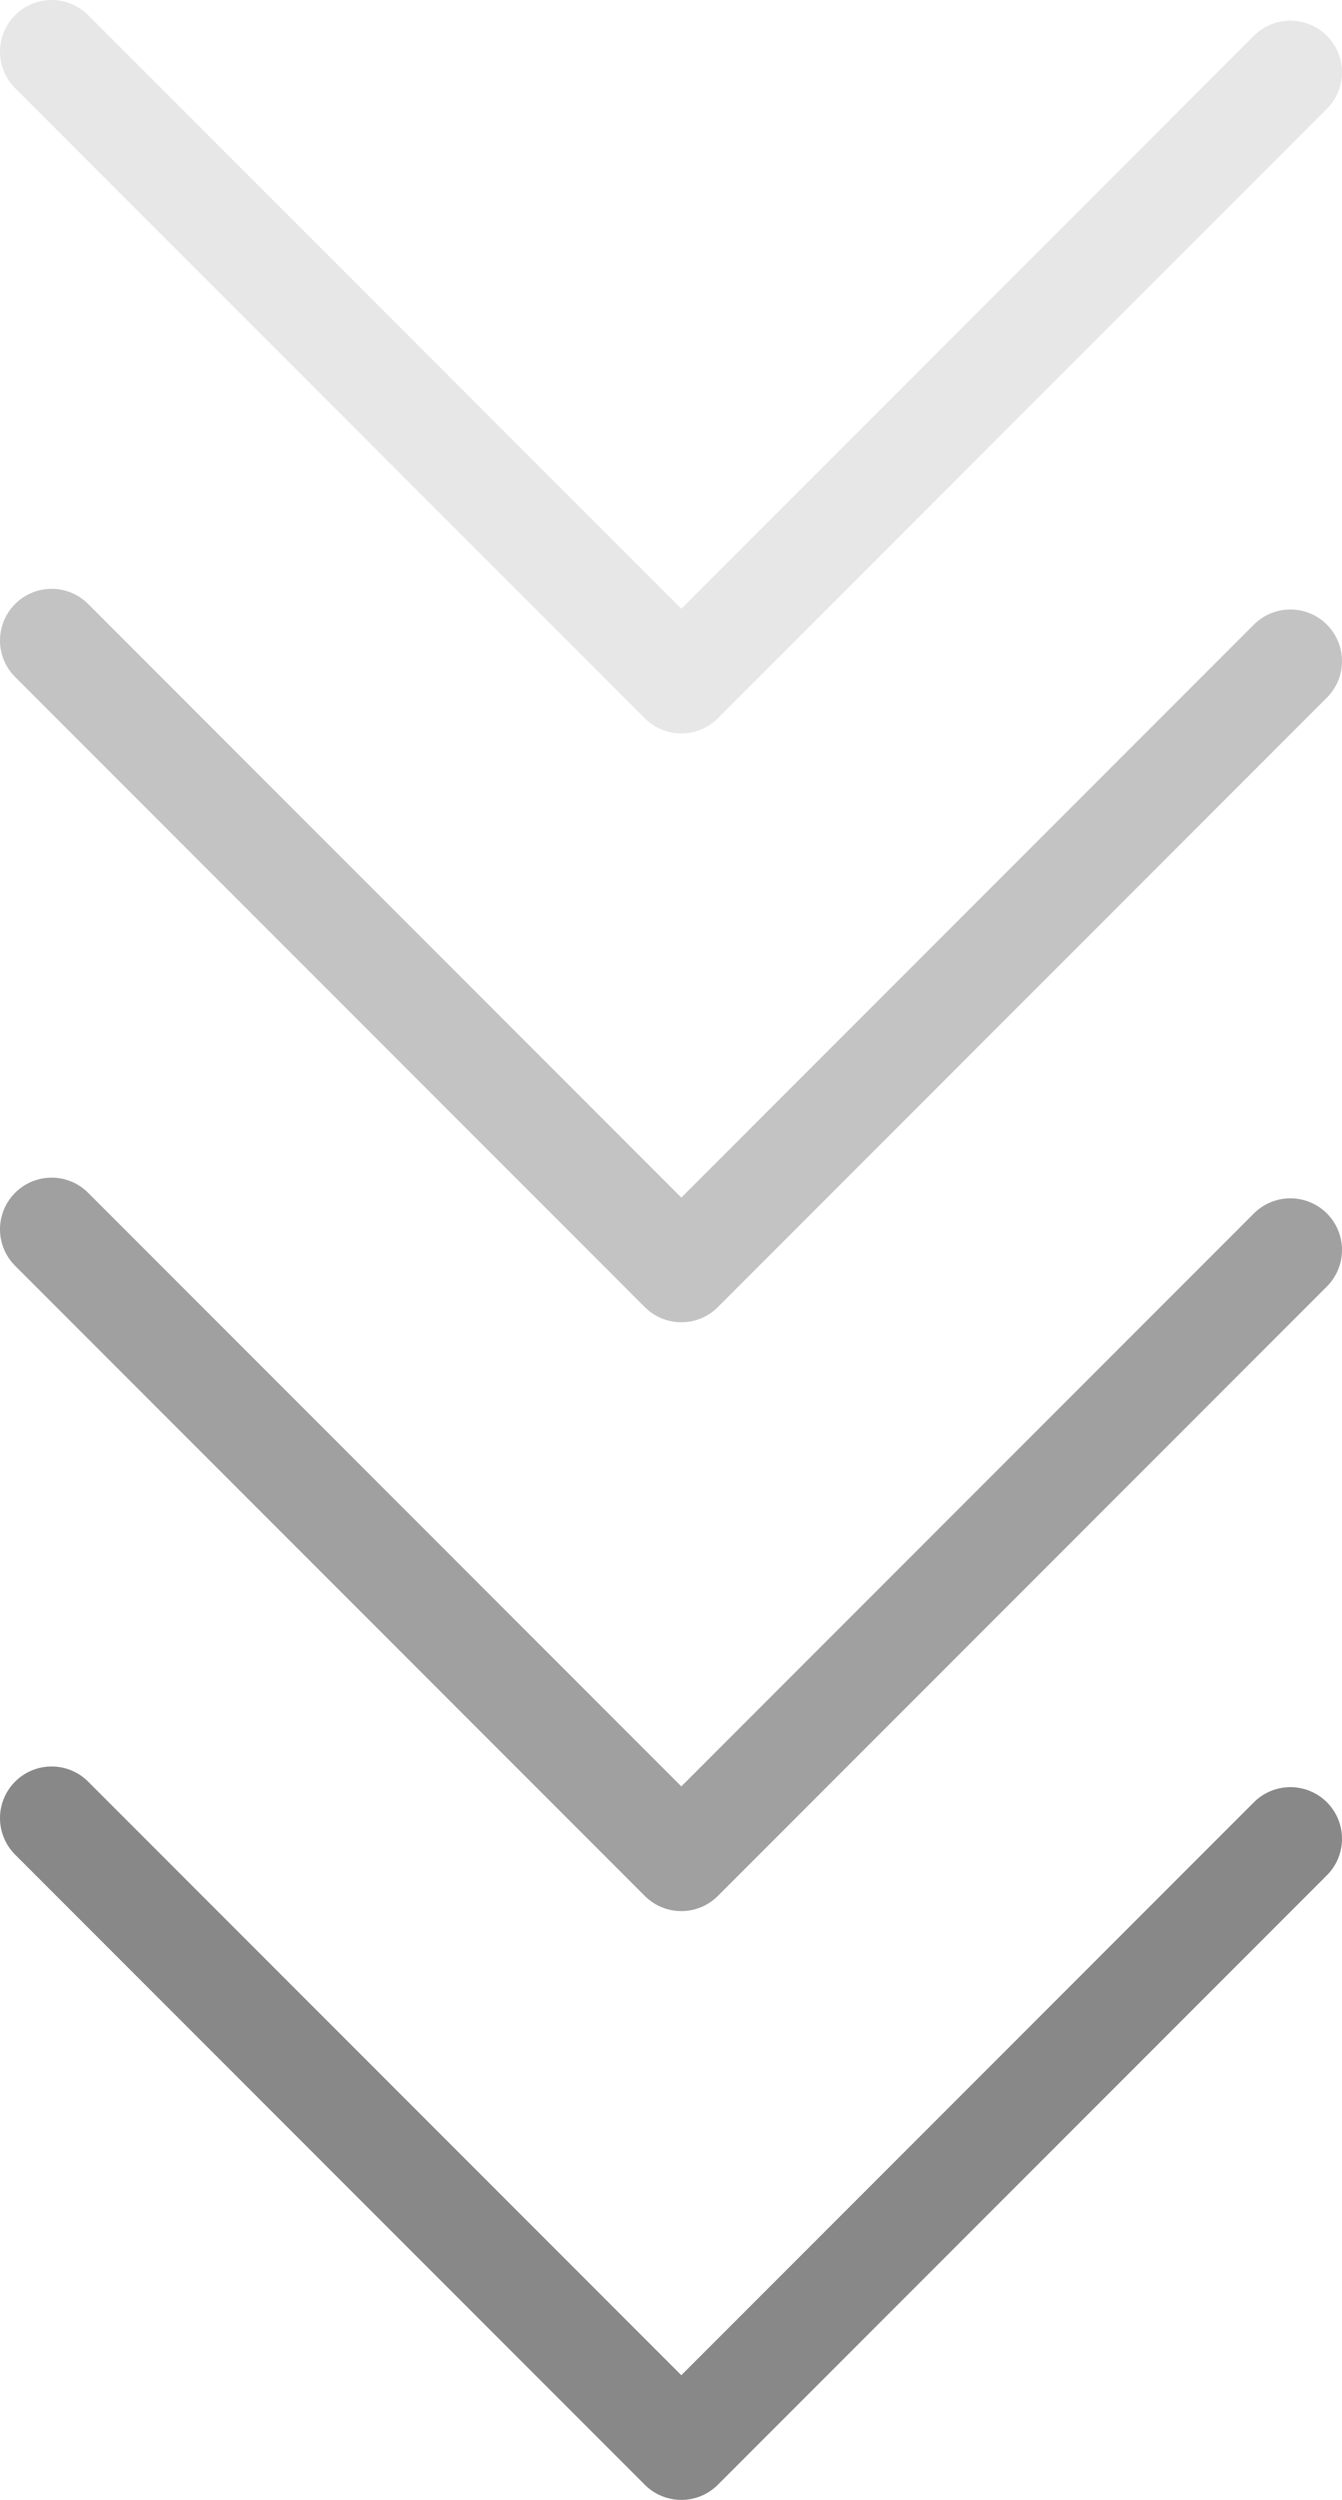
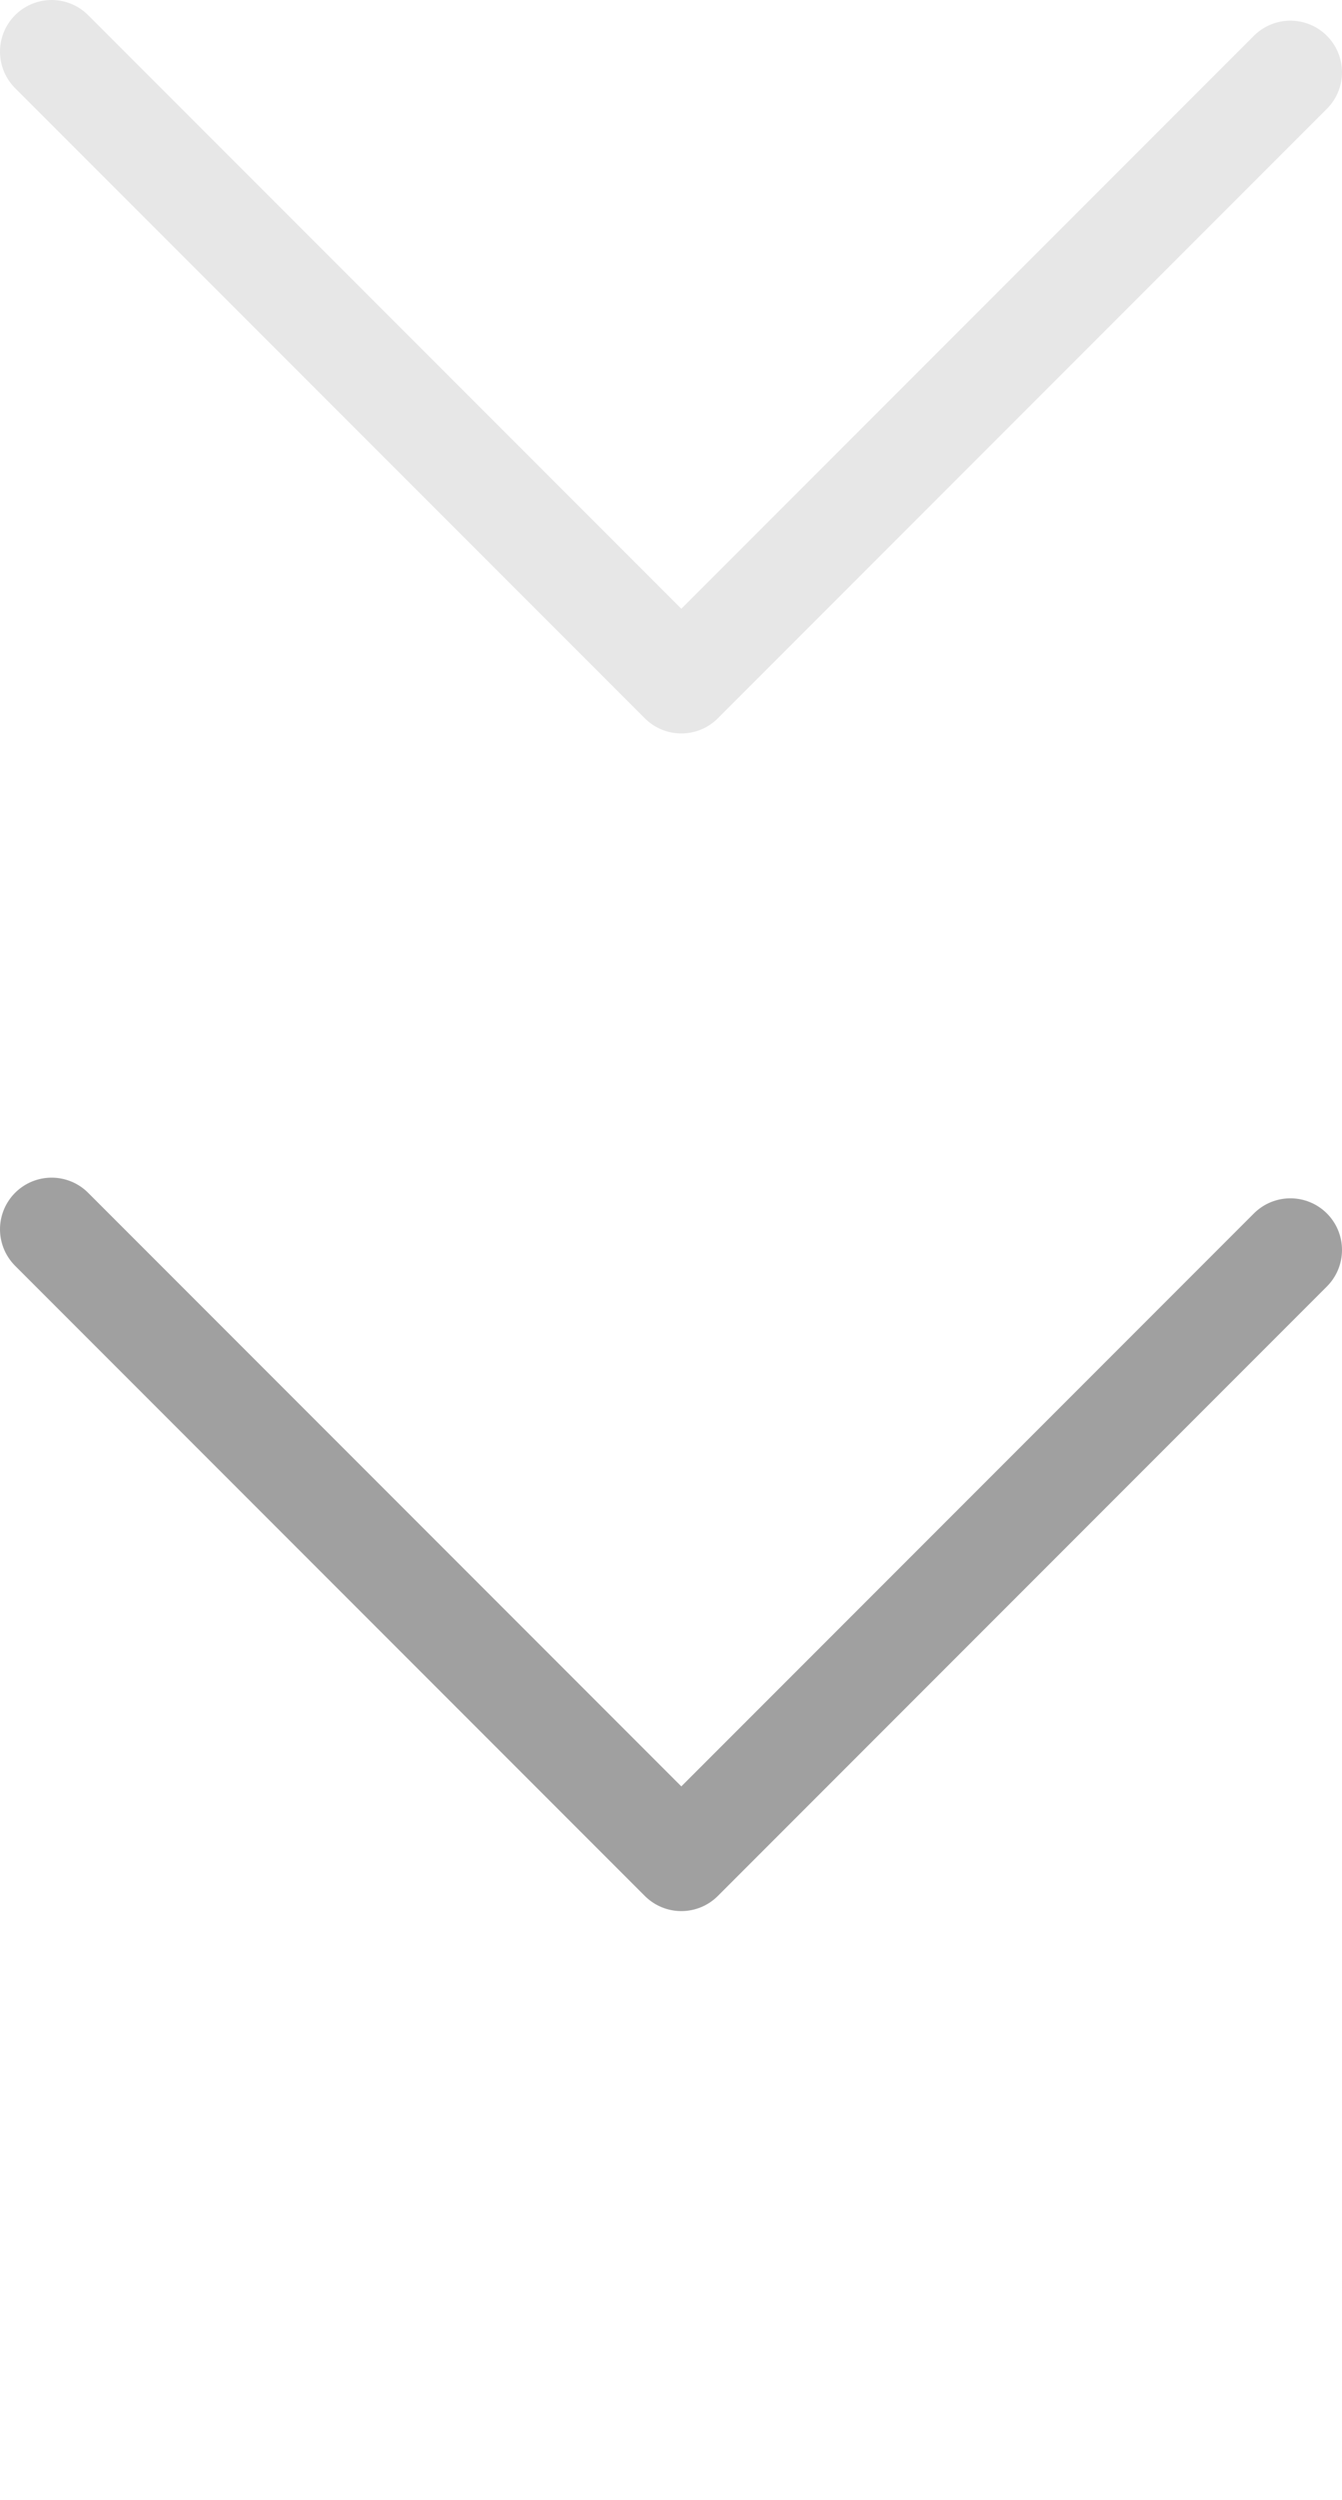
<svg xmlns="http://www.w3.org/2000/svg" version="1.1" id="레이어_1" x="0px" y="0px" width="13px" height="24.2px" viewBox="0 0 13 24.2" style="enable-background:new 0 0 13 24.2;" xml:space="preserve">
  <style type="text/css">
	
		.st0{opacity:0.2;fill:none;stroke:#888888;stroke-linecap:round;stroke-linejoin:round;stroke-miterlimit:10;enable-background:new    ;}
	
		.st1{opacity:0.5;fill:none;stroke:#888888;stroke-linecap:round;stroke-linejoin:round;stroke-miterlimit:10;enable-background:new    ;}
	
		.st2{opacity:0.8;fill:none;stroke:#888888;stroke-linecap:round;stroke-linejoin:round;stroke-miterlimit:10;enable-background:new    ;}
	.st3{fill:none;stroke:#888888;stroke-linecap:round;stroke-linejoin:round;stroke-miterlimit:10;}
</style>
  <polyline class="st0" points="12.5,0.7 6.6,6.6 0.5,0.5 " />
-   <polyline class="st1" points="12.5,6.4 6.6,12.3 0.5,6.2 " />
  <polyline class="st2" points="12.5,12.1 6.6,18 0.5,11.9 " />
-   <polyline class="st3" points="12.5,17.8 6.6,23.7 0.5,17.6 " />
</svg>